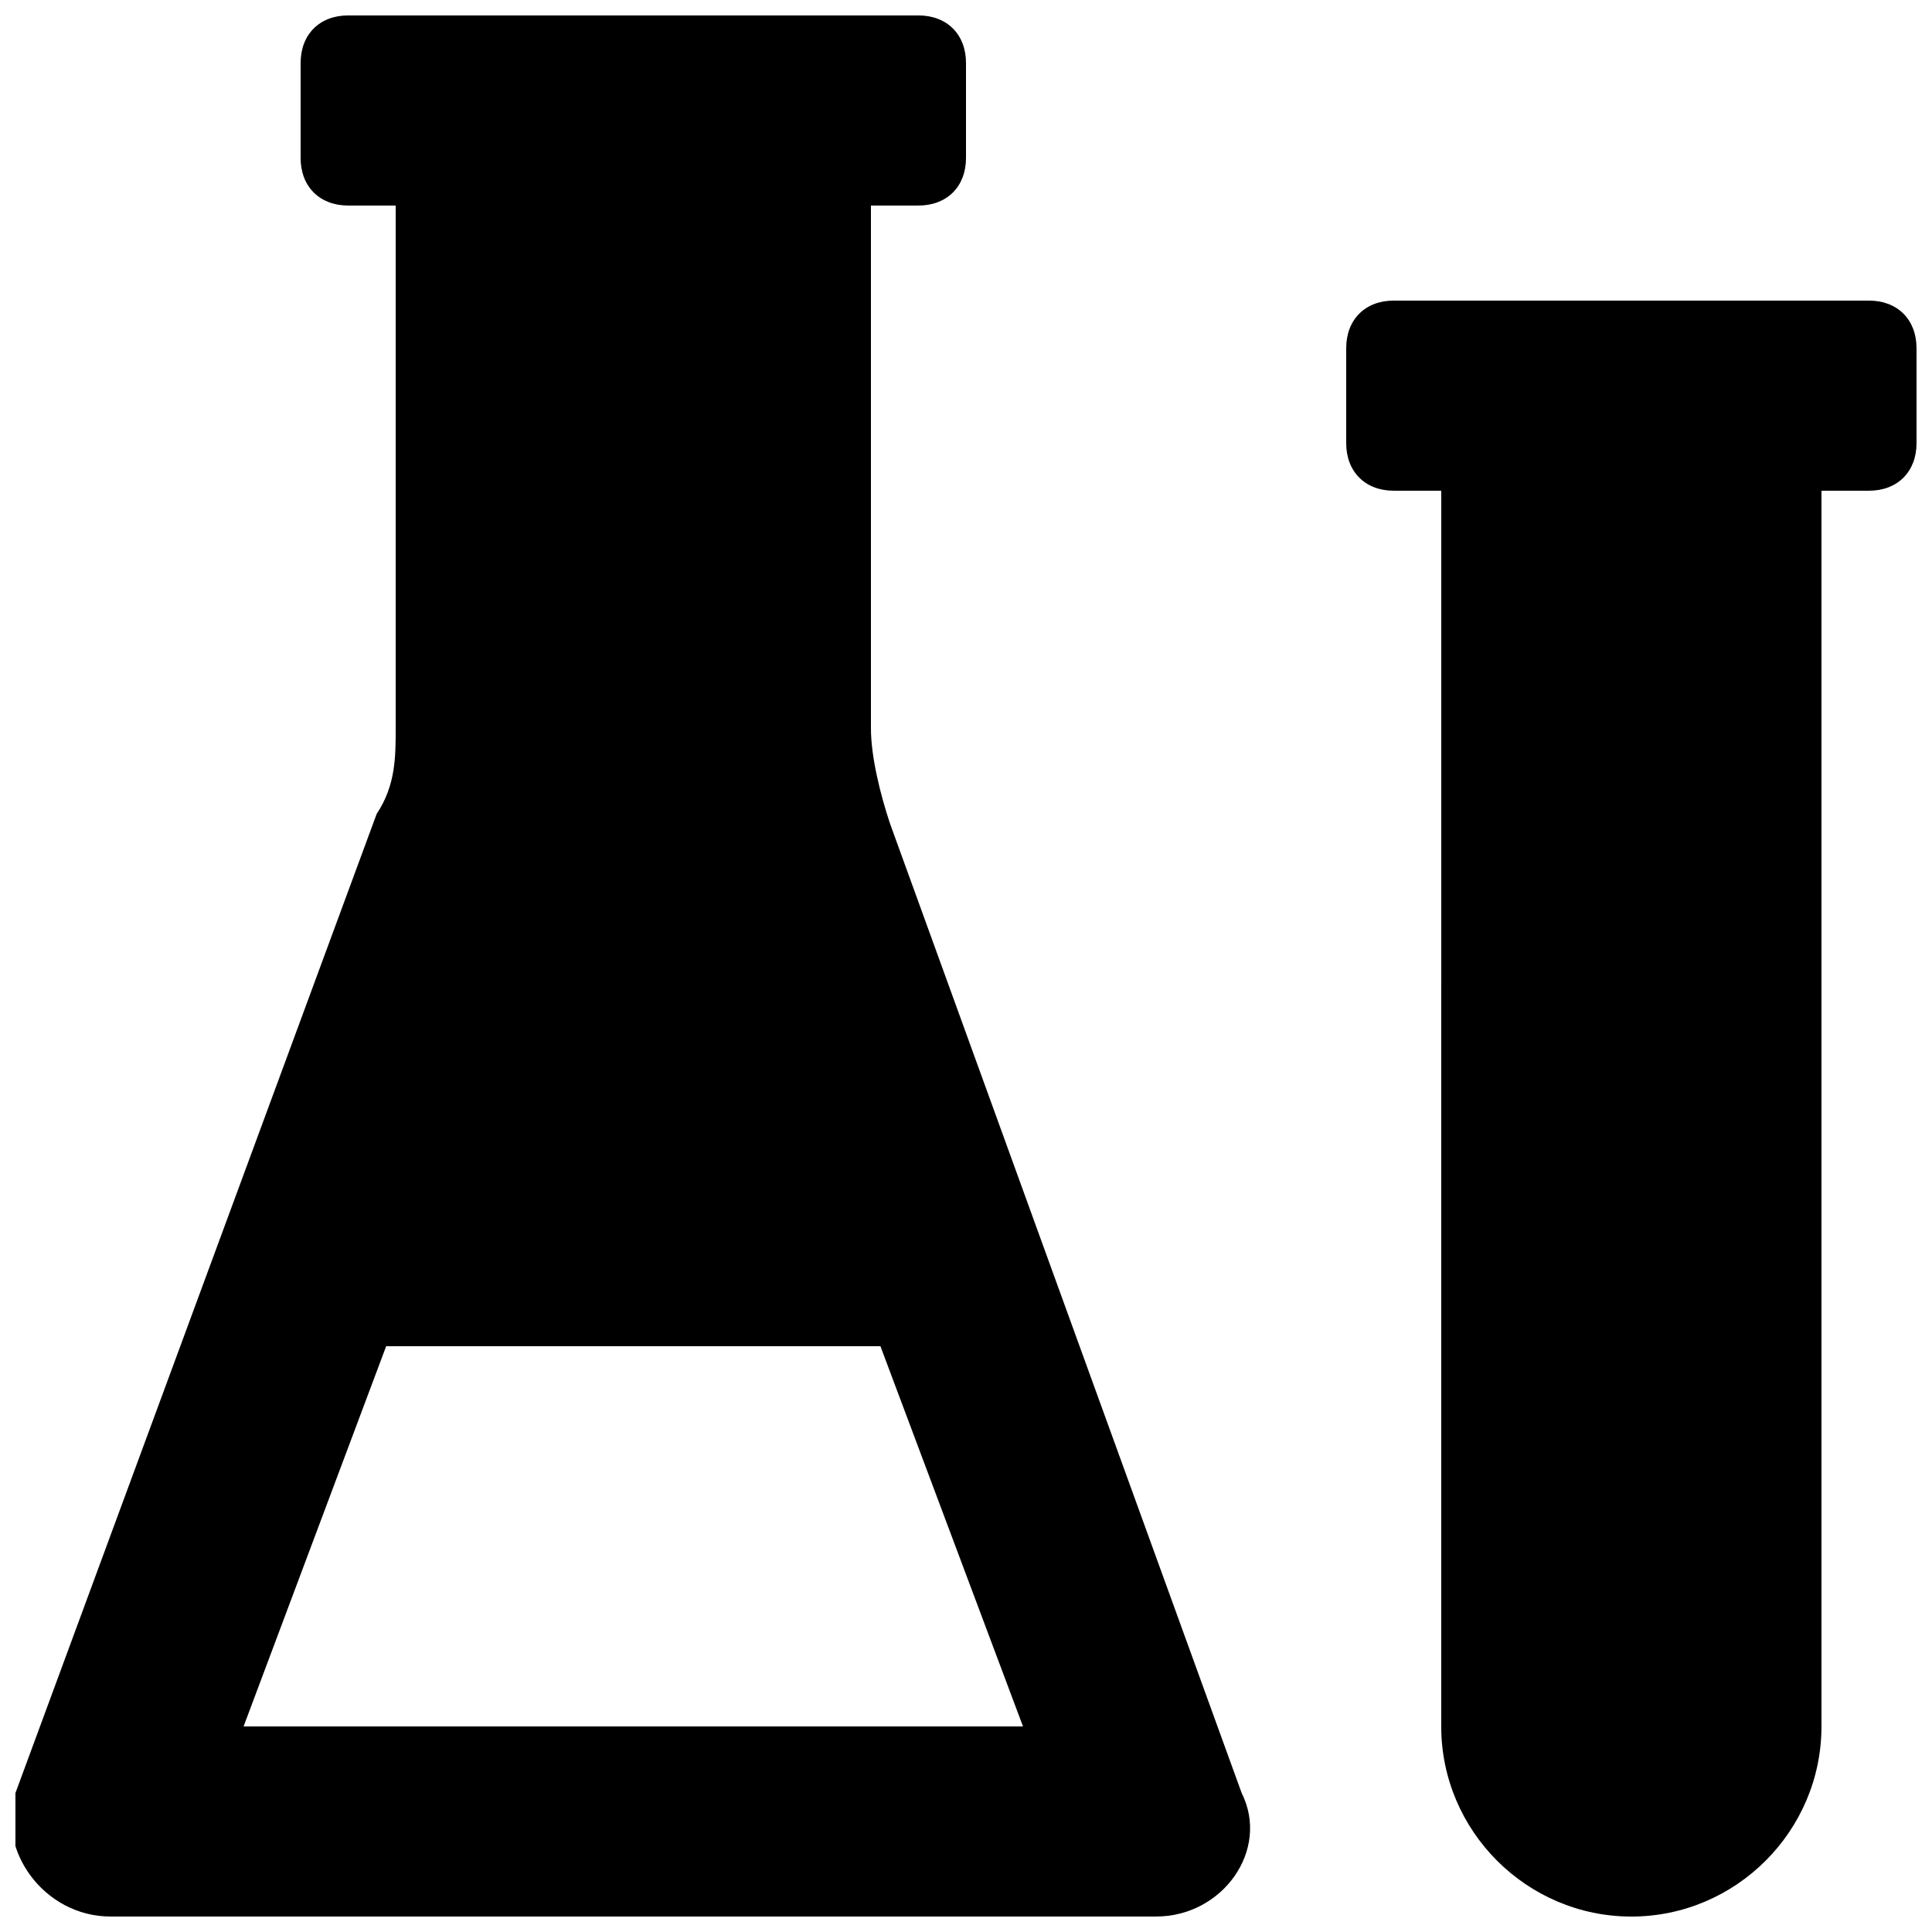
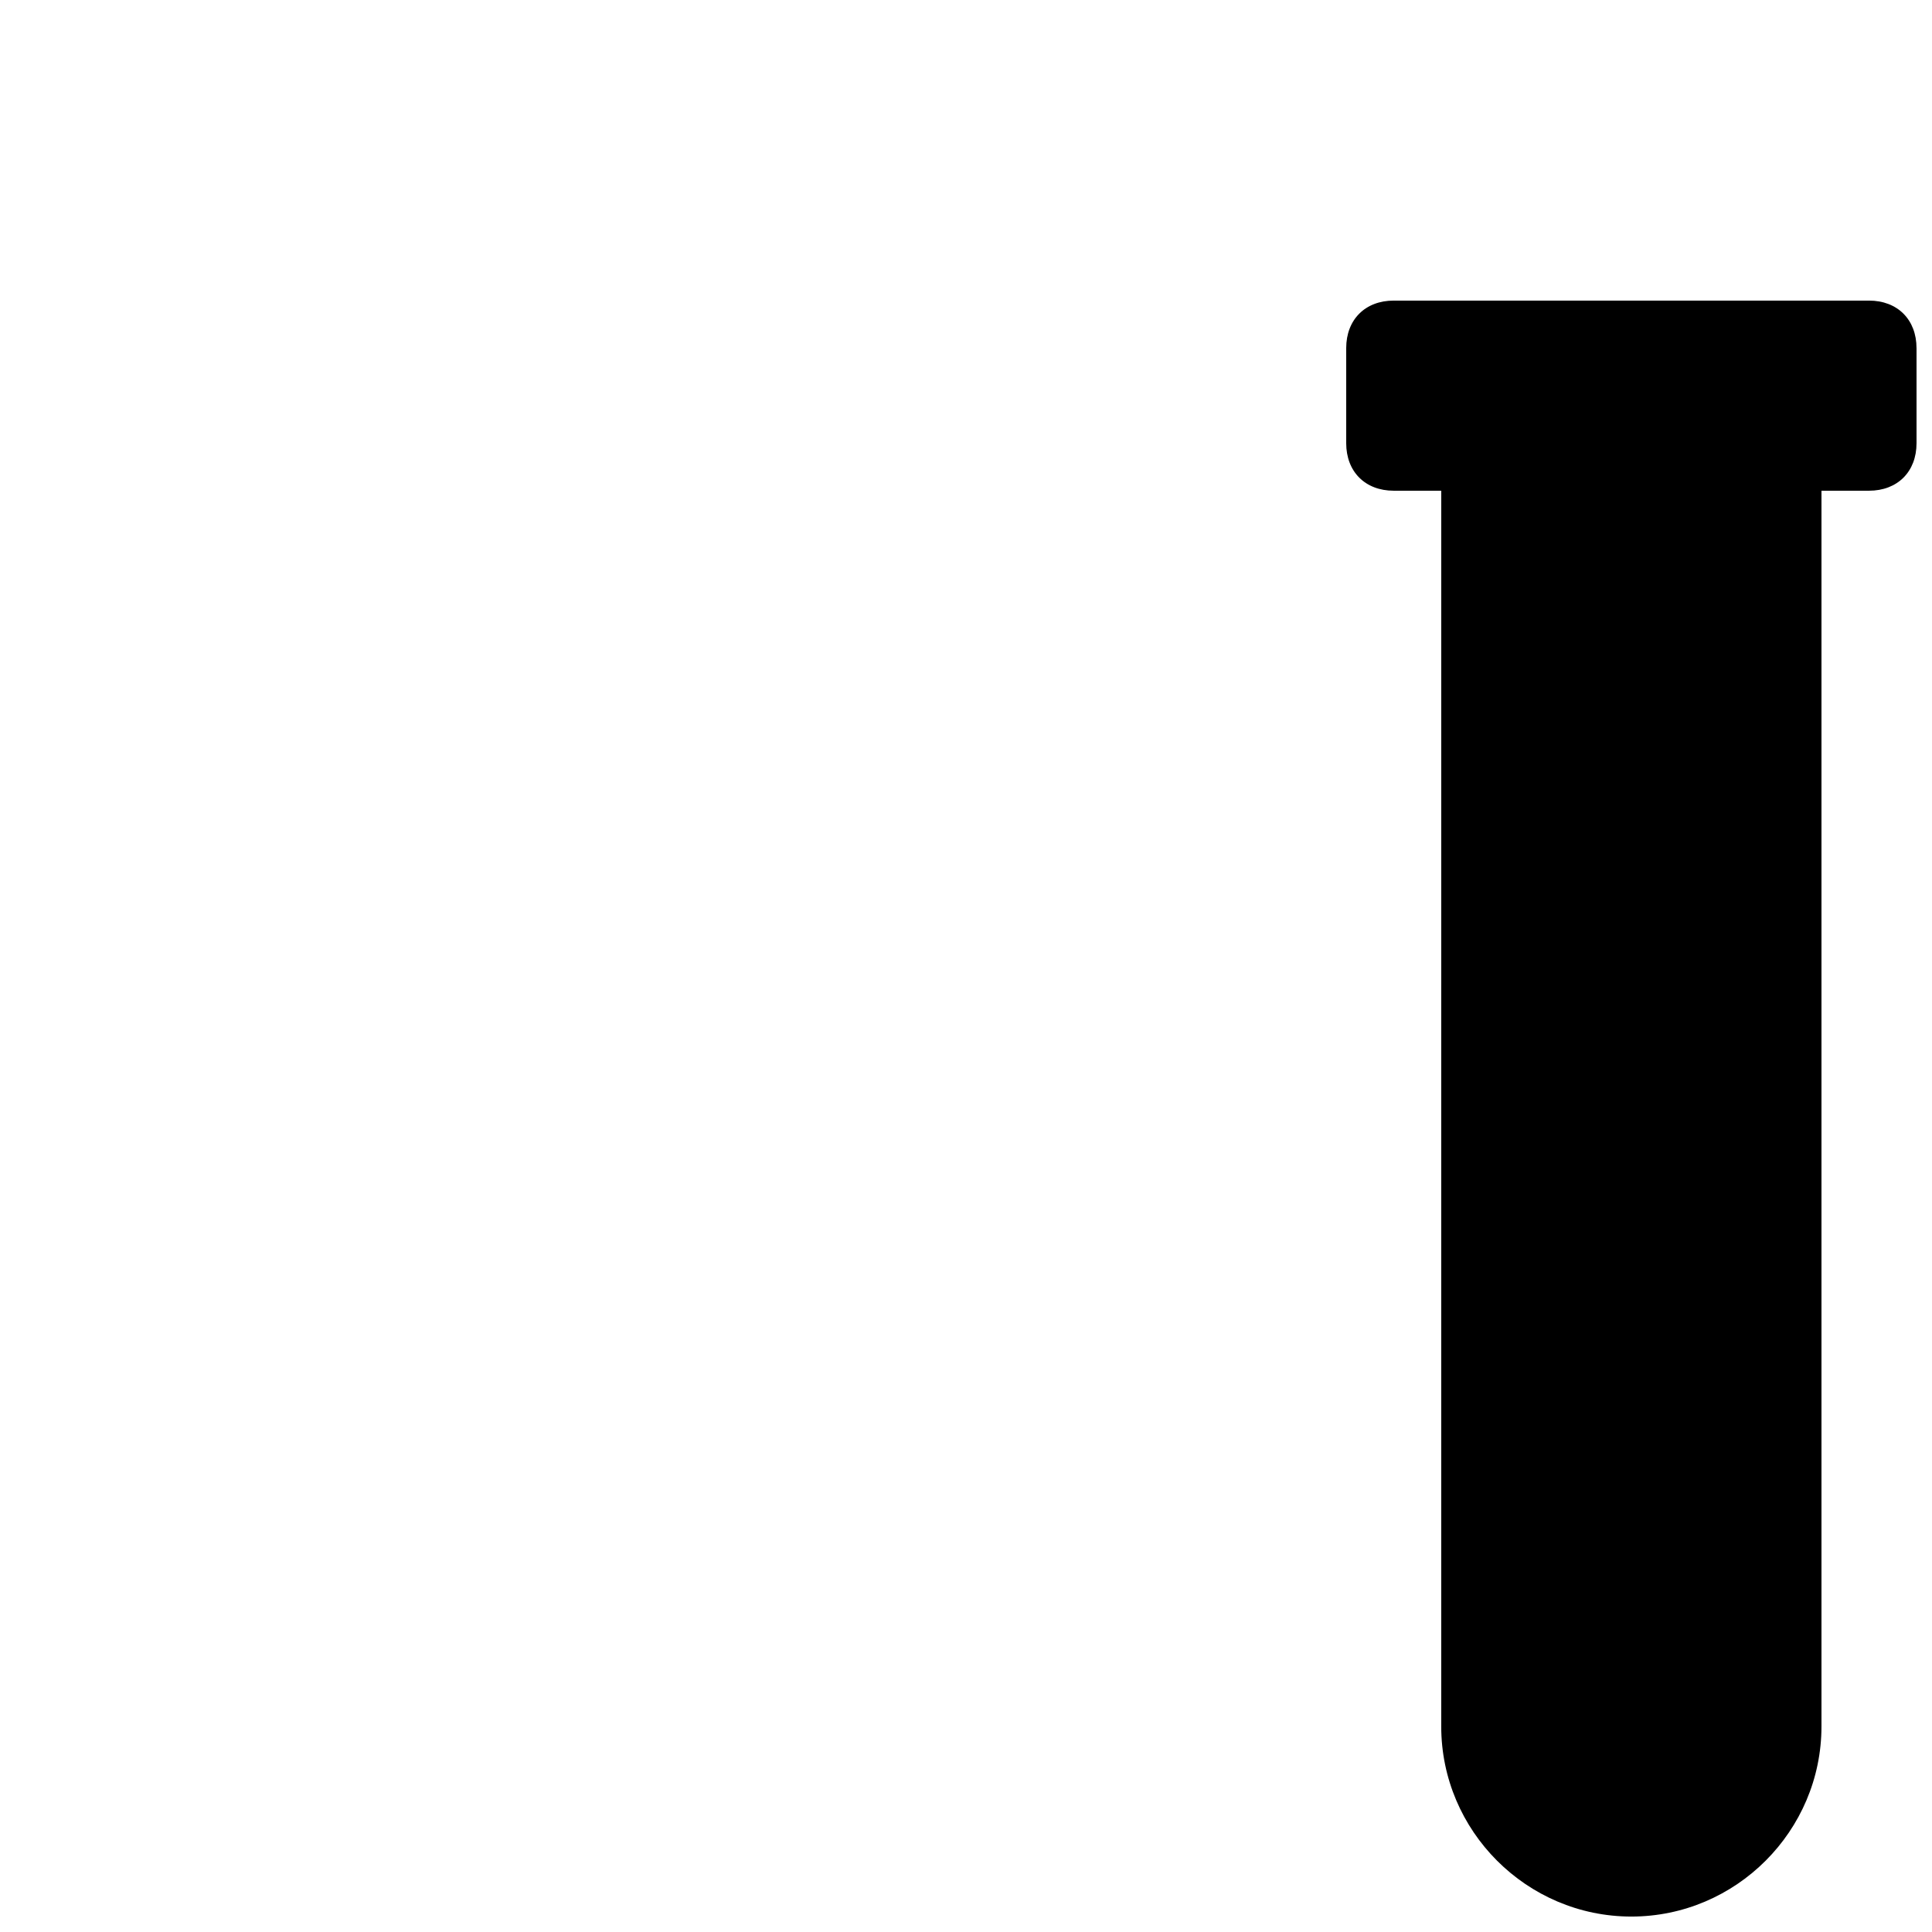
<svg xmlns="http://www.w3.org/2000/svg" width="800px" height="800px" version="1.1" viewBox="144 144 512 512">
  <defs>
    <clipPath id="b">
      <path d="m500 223h151.9v428.9h-151.9z" />
    </clipPath>
    <clipPath id="a">
      <path d="m148.09 148.09h327.91v503.81h-327.91z" />
    </clipPath>
  </defs>
  <g>
    <g clip-path="url(#b)">
      <path d="m651.9 236.26v25.191c0 7.555-5.039 12.594-12.594 12.594h-12.598v327.48c0 27.711-22.672 50.383-50.383 50.383s-50.383-22.672-50.383-50.383l0.004-327.48h-12.594c-7.559 0-12.594-5.039-12.594-12.598v-25.191c0-7.555 5.035-12.594 12.594-12.594h125.95c7.555 0 12.594 5.039 12.594 12.598z" />
    </g>
    <g clip-path="url(#a)">
-       <path d="m473.05 619.16-93.203-256.95c-2.519-7.555-5.039-17.633-5.039-25.188v-138.55h12.594c7.559 0 12.598-5.039 12.598-12.598v-25.191c0-7.555-5.039-12.594-12.598-12.594h-151.14c-7.555 0-12.594 5.039-12.594 12.594v25.191c0 7.559 5.039 12.598 12.598 12.598h12.594v138.55c0 7.559 0 15.113-5.039 22.672l-95.723 259.46c-5.039 15.113 7.559 32.746 25.191 32.746h277.09c17.633 0 30.23-17.633 22.672-32.746zm-264.5-17.633 37.785-100.76h130.99l37.785 100.76z" />
-     </g>
+       </g>
  </g>
</svg>